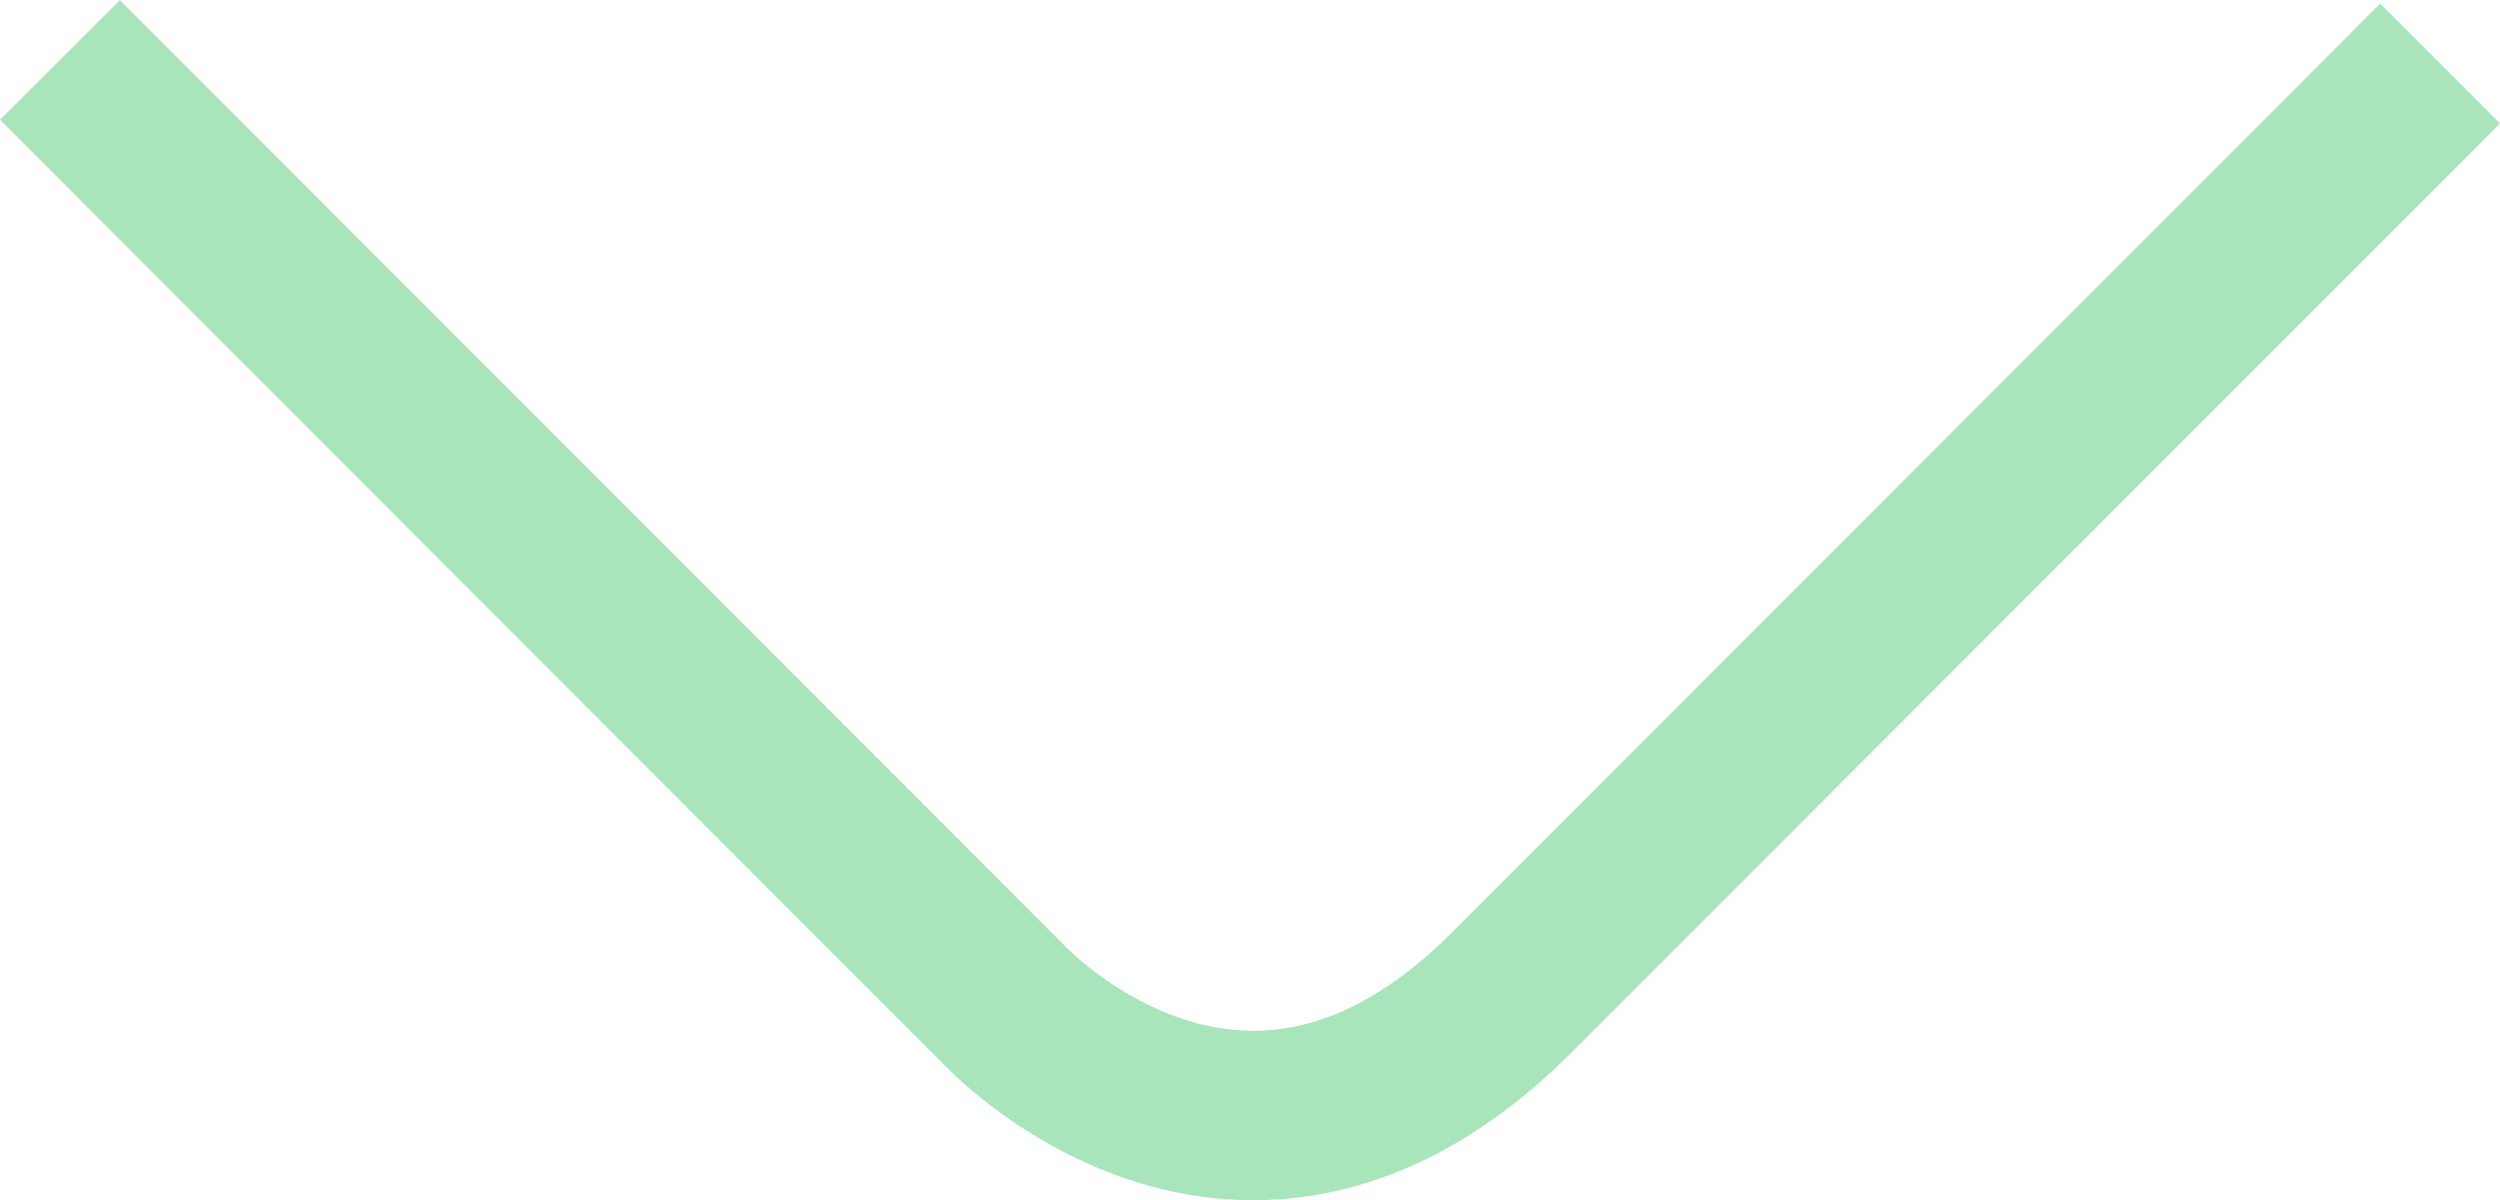
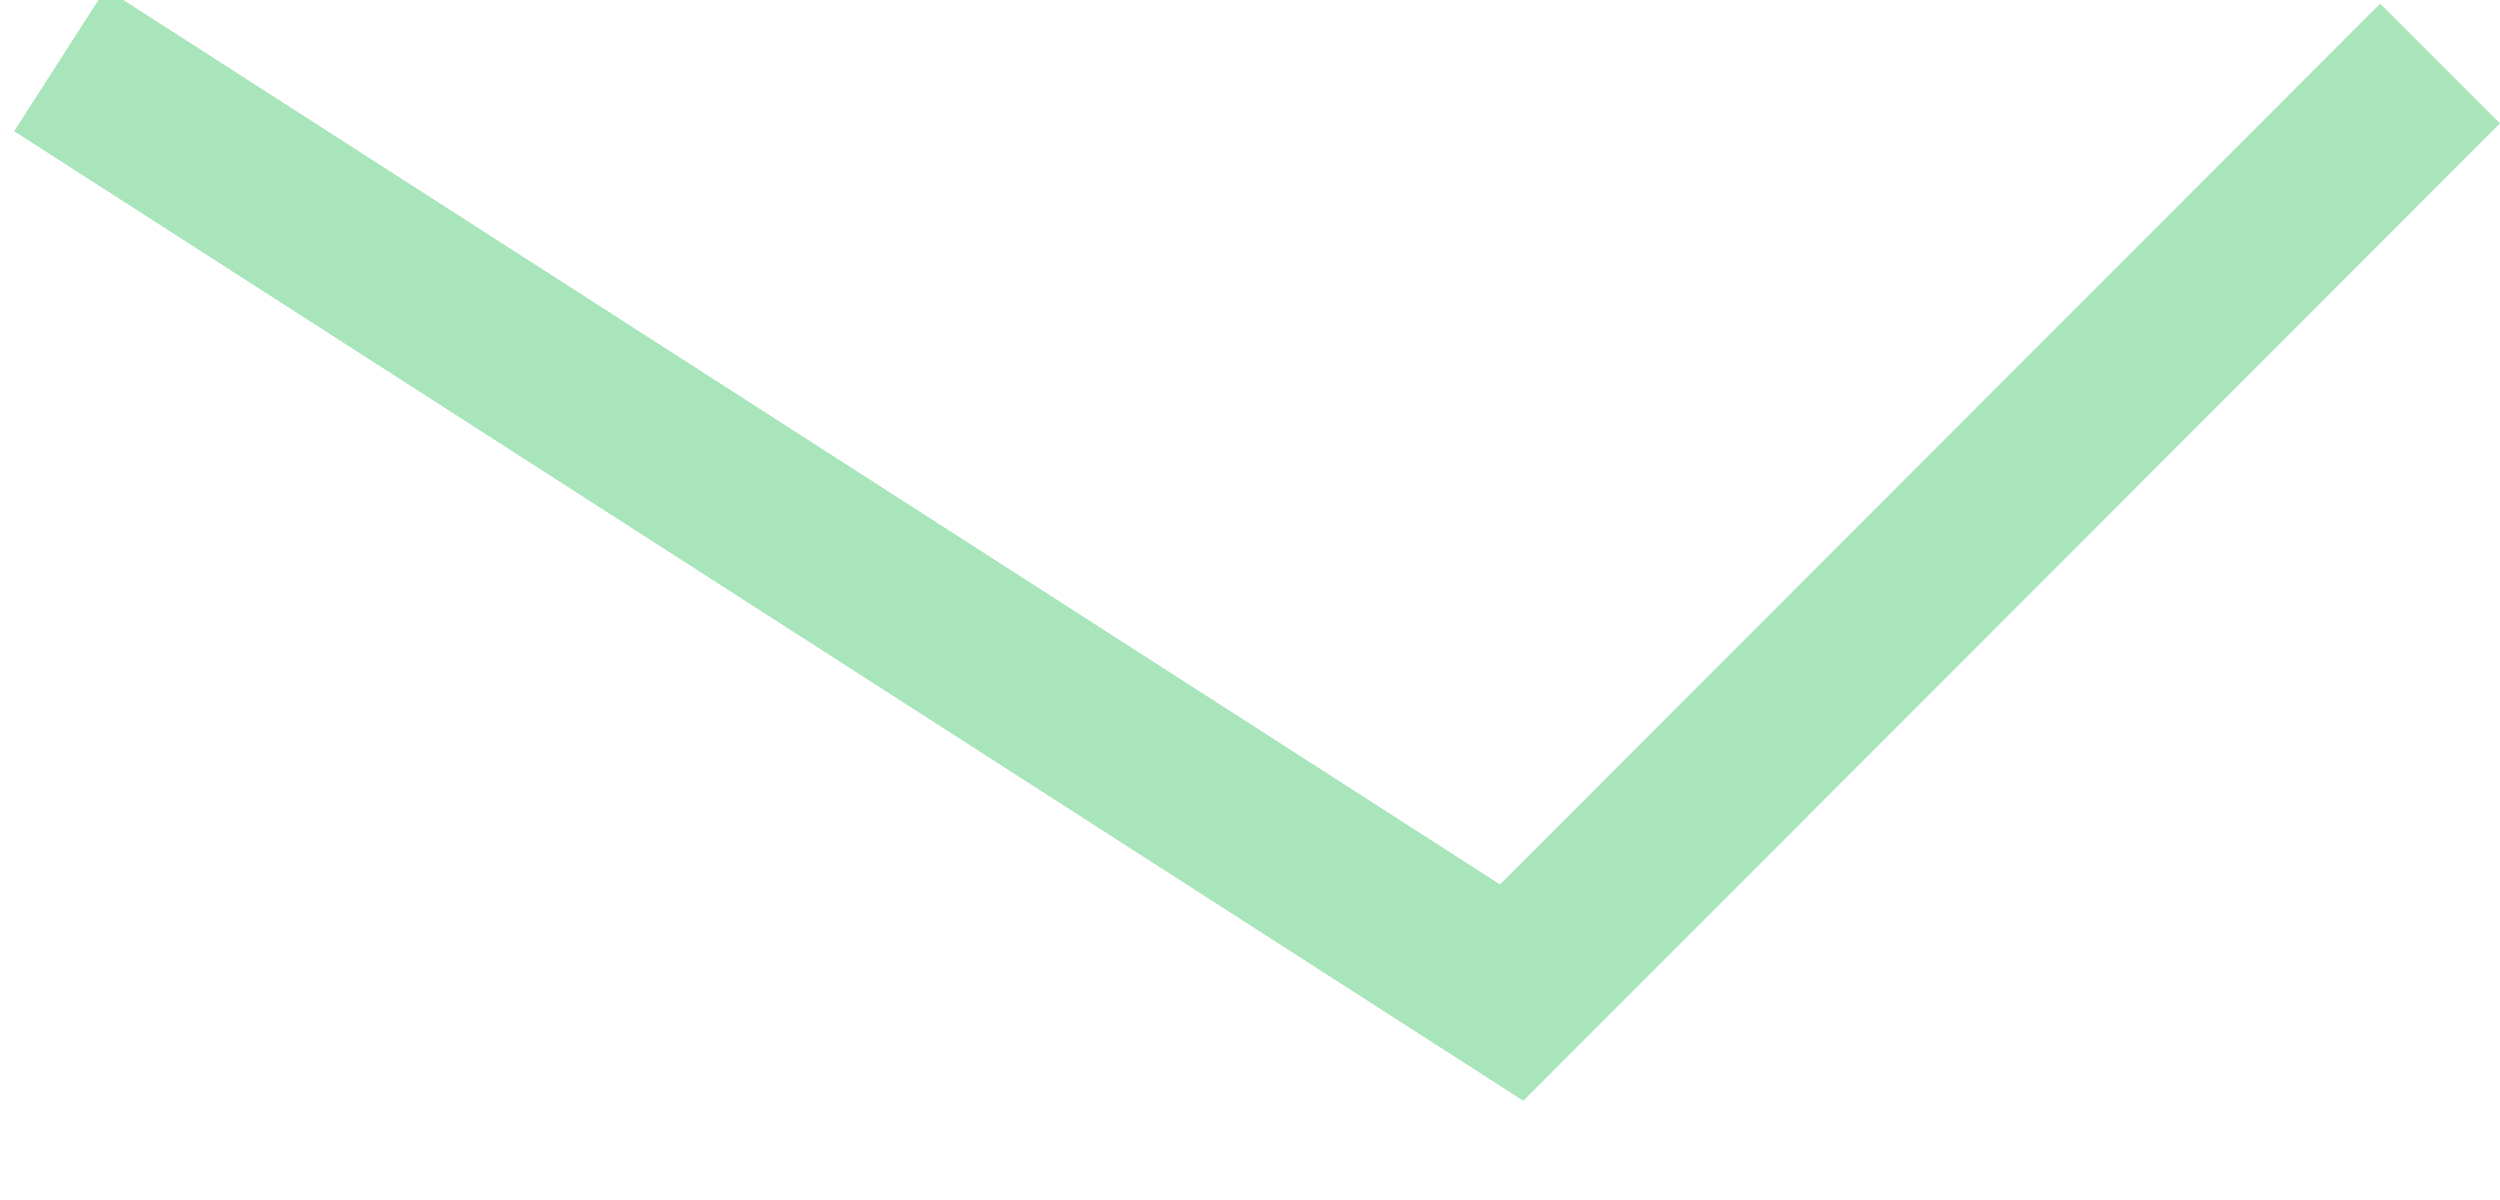
<svg xmlns="http://www.w3.org/2000/svg" viewBox="0 0 118.05 56.67">
  <defs>
    <style>.cls-1{fill:none;stroke:#a9e5bb;stroke-miterlimit:10;stroke-width:8px;}</style>
  </defs>
  <title>arrow_green</title>
  <g id="Layer_2" data-name="Layer 2">
    <g id="Layer_1-2" data-name="Layer 1">
-       <path class="cls-1" d="M115.22,3,71.38,46.87c-12.73,12.73-24,.55-24,.55L2.83,2.83" />
+       <path class="cls-1" d="M115.22,3,71.38,46.87L2.83,2.83" />
    </g>
  </g>
</svg>